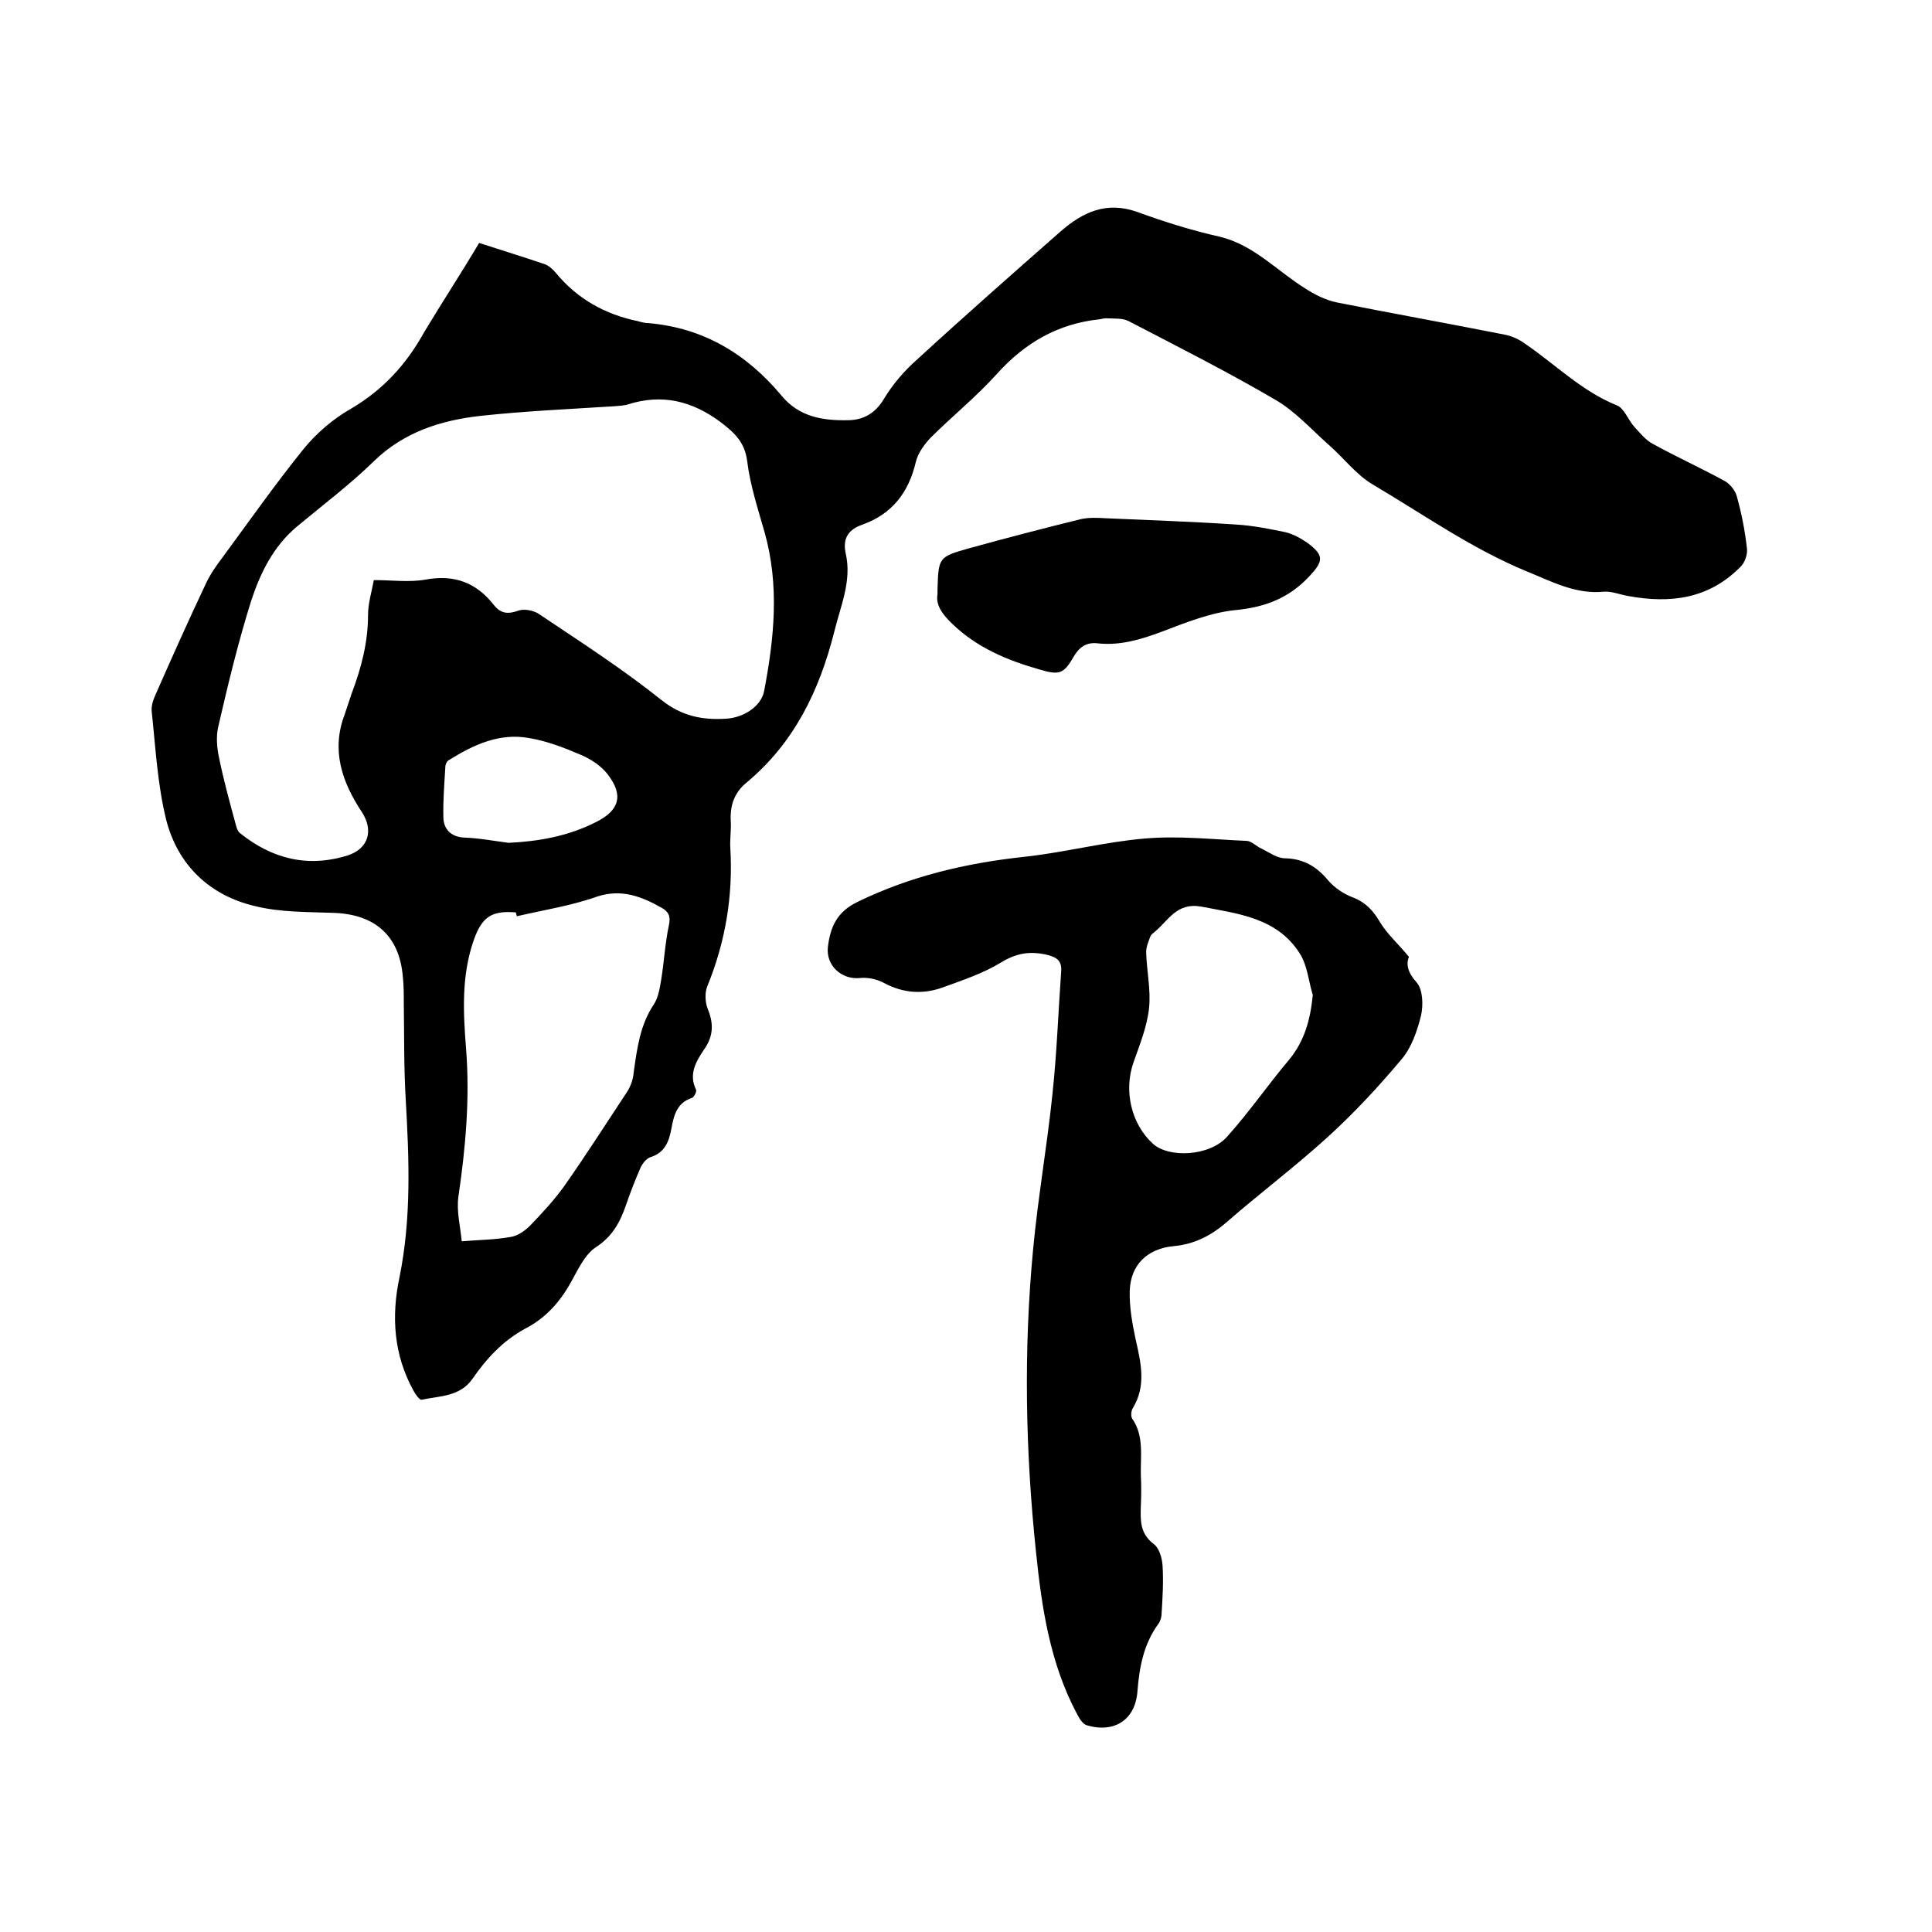
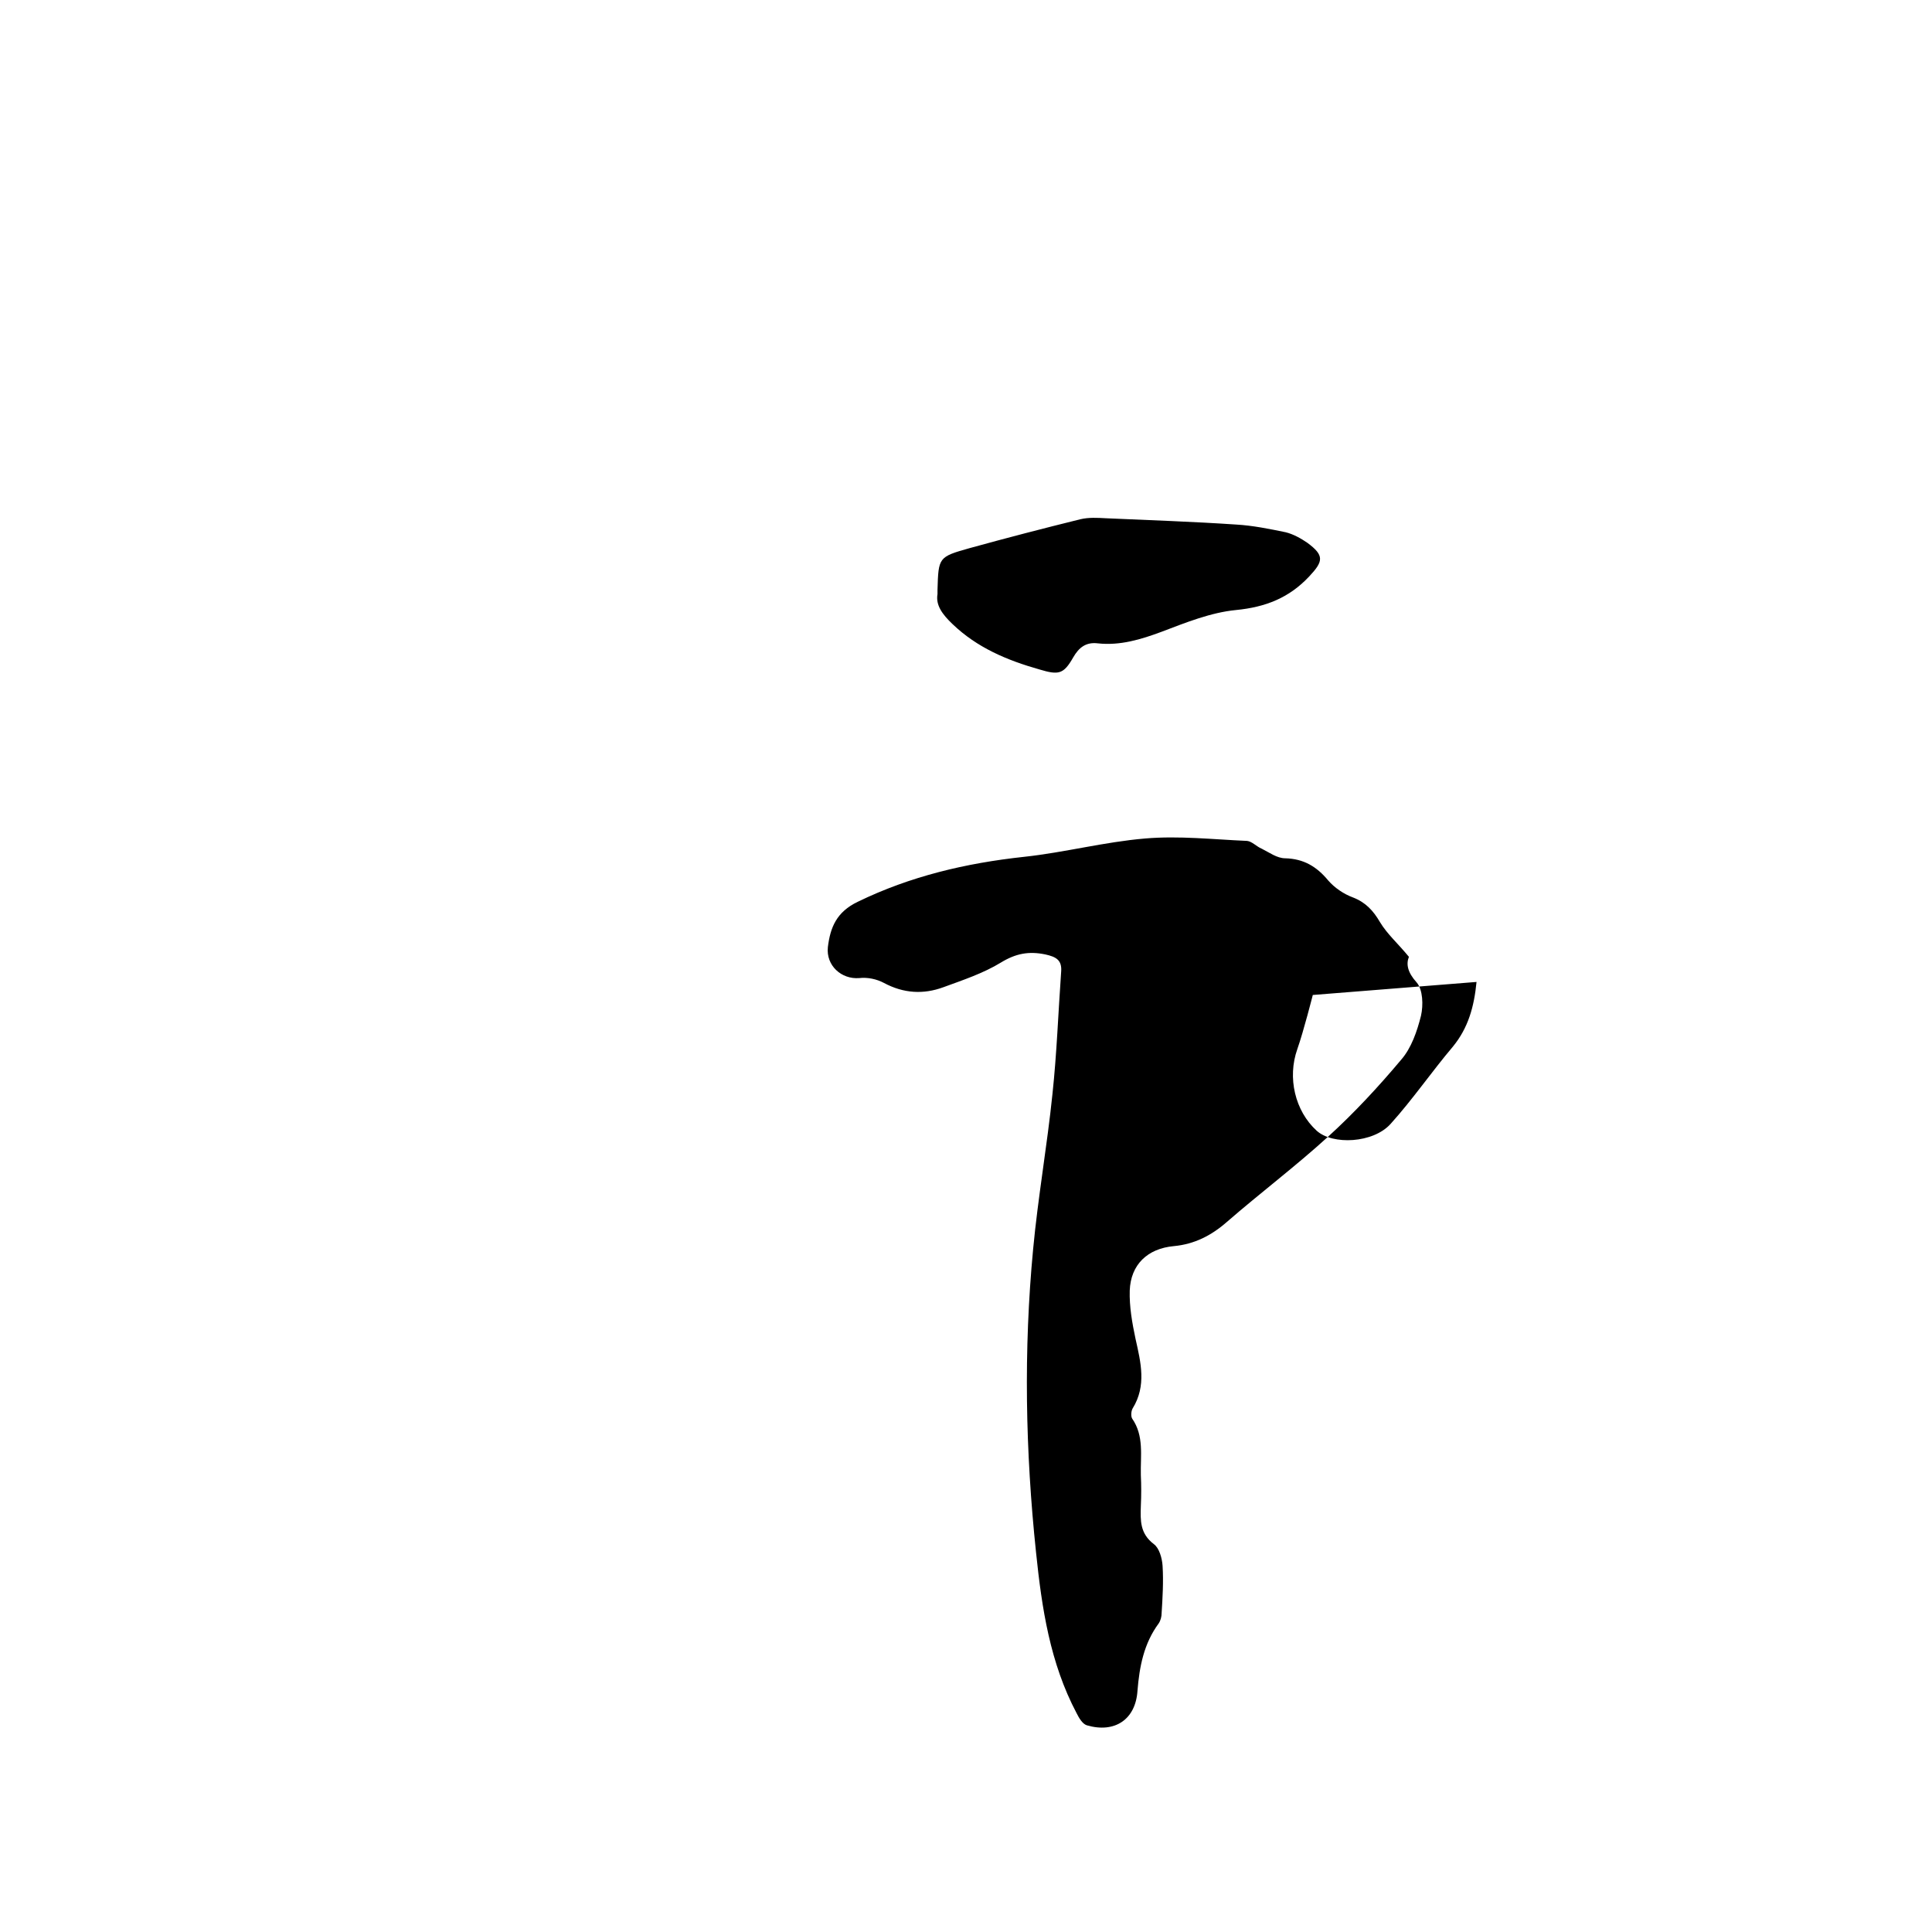
<svg xmlns="http://www.w3.org/2000/svg" enable-background="new 0 0 400 400" viewBox="0 0 400 400">
-   <path d="m99.2 50.3c4.6 1.5 9.2 2.9 13.6 4.4.8.3 1.6 1 2.2 1.7 4.5 5.5 10.3 8.7 17.1 10.1.7.2 1.4.4 2.2.4 11.4 1 20.3 6.4 27.5 15 3.6 4.4 8.5 5.2 13.7 5.1 3.2 0 5.7-1.4 7.5-4.4s4.2-5.8 6.8-8.1c9.8-9 19.8-17.8 29.8-26.6 4.6-4 9.5-6.3 15.9-4 5.5 2 11.2 3.8 17 5.1 7.1 1.7 11.9 7.1 17.7 10.7 2 1.3 4.2 2.4 6.5 2.9 11.6 2.3 23.3 4.4 34.9 6.7 1.5.3 3 1 4.2 1.9 6.3 4.3 11.7 9.8 18.9 12.7 1.6.6 2.4 3.1 3.7 4.5 1.2 1.3 2.3 2.7 3.8 3.5 4.9 2.7 10 5 14.9 7.7 1.1.6 2.2 2 2.5 3.2 1 3.6 1.7 7.2 2.1 10.9.1 1.2-.5 2.9-1.4 3.7-6.5 6.6-14.5 7.6-23.2 6-1.7-.3-3.4-1-5-.9-5.9.6-10.8-2.1-16-4.2-11.4-4.7-21.4-11.8-31.9-18-3.4-2-6-5.5-9.1-8.2-3.6-3.2-6.9-6.9-11-9.3-9.9-5.8-20.2-11-30.4-16.3-1.3-.7-3.1-.5-4.7-.6-.4 0-.8.1-1.3.2-8.6.9-15.4 4.8-21.2 11.2-4.3 4.8-9.4 8.9-13.9 13.4-1.3 1.4-2.6 3.2-3 5-1.5 6.3-4.9 10.7-11 12.9-2.9 1-4.2 2.8-3.5 6 1.3 5.7-1.1 10.9-2.4 16.3-3.1 12.2-8.3 22.9-18.1 31.1-2.6 2.1-3.5 4.8-3.3 8.1.1 1.8-.2 3.6-.1 5.4.6 10-1 19.5-4.8 28.8-.5 1.3-.4 3.2.1 4.5 1.2 2.9 1.3 5.5-.6 8.3-1.7 2.5-3.4 5.2-1.8 8.5.2.4-.4 1.5-.8 1.7-3.2 1-3.8 3.7-4.3 6.4s-1.4 5-4.4 5.9c-.8.3-1.6 1.3-2 2.2-1.1 2.5-2.1 5.1-3 7.7-1.2 3.5-2.8 6.5-6.2 8.7-2.3 1.5-3.7 4.6-5.1 7.1-2.3 4.2-5.3 7.6-9.6 9.8-4.6 2.5-8 6.2-10.9 10.4-2.6 3.7-6.8 3.5-10.5 4.3-.4.1-1.3-1.1-1.7-1.9-4.1-7.4-4.6-15.4-2.9-23.4 2.5-12.3 2-24.6 1.3-36.9-.4-6.7-.3-13.3-.4-20 0-1.8 0-3.6-.2-5.4-.7-8.4-5.7-12.9-14.3-13.2-5.5-.2-11.1-.1-16.3-1.4-9.4-2.2-16-8.5-18.4-17.9-1.8-7.3-2.2-15-3-22.5-.1-1.2.4-2.5.9-3.6 3.3-7.5 6.7-15.1 10.2-22.5.9-2 2.2-3.9 3.5-5.6 5.6-7.6 11-15.3 16.9-22.6 2.7-3.3 6.1-6.2 9.8-8.3 6.6-3.9 11.4-9.1 15.1-15.8 3.6-6 7.6-12.1 11.4-18.5zm-21.8 69.8c3.7 0 7.3.5 10.7-.1 5.9-1.1 10.5.6 14.1 5.2 1.5 1.9 3 2 5.2 1.2 1.2-.4 3.2 0 4.3.8 8.5 5.7 17.2 11.3 25.2 17.7 4.3 3.4 8.5 4.2 13.4 3.9 3.7-.2 7.3-2.6 7.9-5.7 2.1-11 3.2-21.9.1-32.9-1.4-4.9-3-9.8-3.6-14.7-.5-3.9-2.5-5.8-5.5-8.1-5.9-4.4-12.1-5.9-19.1-3.7-.9.3-1.9.3-2.8.4-9.3.6-18.6 1-27.8 2-8.1.9-15.8 3.3-22 9.3-5 4.9-10.6 9.1-16 13.6-4.9 4.1-7.6 9.6-9.5 15.4-2.7 8.6-4.8 17.3-6.8 26-.5 2.1-.3 4.5.2 6.7.9 4.4 2.1 8.8 3.3 13.2.2.8.4 1.7 1 2.2 6.6 5.3 14 7.2 22.3 4.6 4.3-1.4 5.4-5.2 2.9-9-4.1-6.2-6.4-12.8-3.5-20.3.5-1.4.9-2.8 1.4-4.2 2-5.3 3.4-10.6 3.4-16.3 0-2.3.7-4.6 1.2-7.2zm29.6 69.6c-.1-.3-.1-.5-.2-.8-5-.4-7 .9-8.7 5.7-2.6 7.4-2.2 15-1.6 22.6.8 10.3-.1 20.4-1.6 30.6-.4 3 .4 6.1.7 9.2 3.4-.3 6.8-.3 10.1-.9 1.5-.2 3-1.3 4.1-2.4 2.5-2.6 4.9-5.2 7-8.1 4.5-6.4 8.7-13 13-19.5.8-1.2 1.3-2.7 1.4-4.1.7-4.9 1.3-9.8 4.2-14.1.9-1.4 1.2-3.3 1.5-5.1.6-3.7.8-7.6 1.6-11.3.4-1.8-.1-2.8-1.6-3.6-4.1-2.3-8.2-3.9-13.2-2.3-5.3 1.9-11.1 2.8-16.7 4.1zm-1.7-15.2c6.3-.3 12.4-1.4 18.1-4.3 4.8-2.4 5.8-5.5 2.4-9.9-1.3-1.7-3.4-3.1-5.5-4-3.5-1.5-7.1-2.9-10.8-3.5-6.1-1.1-11.5 1.4-16.6 4.6-.4.2-.7.9-.7 1.4-.2 3.5-.5 7.1-.4 10.6.1 2.2 1.5 3.8 4.1 4 3.2.1 6.3.7 9.4 1.1z" />
-   <path d="m291.7 198.1c-.6 1.5-.3 3.2 1.6 5.3 1.3 1.5 1.4 4.7.9 6.9-.8 3.2-2 6.7-4.1 9.1-4.7 5.6-9.8 11.1-15.2 16-6.7 6.1-14 11.6-20.9 17.6-3.2 2.8-6.7 4.6-11 5-5.4.5-8.9 3.8-9.1 9.2-.1 3.3.5 6.7 1.2 10 1.1 4.9 2.3 9.7-.6 14.4-.3.5-.4 1.6-.1 2.1 2.5 3.6 1.7 7.7 1.8 11.7.1 2.1.1 4.2 0 6.4-.1 3-.2 5.7 2.7 7.9 1.1.8 1.7 2.9 1.8 4.5.2 3.3 0 6.6-.2 9.8 0 .7-.2 1.5-.6 2.1-3.1 4.2-4 9-4.4 14-.4 5.9-4.7 8.8-10.5 7.1-.9-.3-1.6-1.5-2.1-2.5-5.5-10.4-7.2-21.7-8.4-33.3-2.2-20.9-2.6-41.8-.6-62.8 1-10.7 2.9-21.4 4-32.1.9-8.4 1.2-16.9 1.8-25.3.2-2.4-1-3.1-3.3-3.6-3.4-.7-6.1-.2-9.2 1.7-3.6 2.2-7.8 3.6-11.9 5.1s-8.2 1.3-12.3-.9c-1.5-.8-3.4-1.2-5.1-1-3.7.3-6.9-2.6-6.5-6.4.5-4.1 1.8-7.3 6.2-9.4 10.9-5.3 22.4-8 34.4-9.3 8.4-.9 16.7-3.1 25.1-3.8 7-.6 14.1.2 21.1.5 1 .1 2 1.2 3 1.6 1.6.8 3.2 2 4.9 2 3.8.1 6.5 1.7 8.9 4.6 1.3 1.5 3.2 2.8 5.1 3.5 2.6 1 4.2 2.7 5.6 5.1 1.5 2.5 3.7 4.4 6 7.2zm-19.9 7.9c-.9-2.9-1.1-6.1-2.7-8.6-4.7-7.4-12.7-8.2-20.4-9.7-5.1-.9-6.8 2.9-9.6 5.2-.3.3-.7.5-.9.9-.4 1.1-.9 2.2-.9 3.3.1 3.9 1 7.8.6 11.6s-1.9 7.5-3.2 11.2c-2.1 5.9-.5 12.8 4 16.9 3.3 3 11.7 2.6 15.3-1.4 4.6-5.1 8.5-10.8 12.9-16 3.2-3.9 4.4-8.3 4.9-13.4z" />
+   <path d="m291.7 198.1c-.6 1.5-.3 3.2 1.6 5.3 1.3 1.5 1.4 4.7.9 6.9-.8 3.2-2 6.7-4.1 9.1-4.7 5.6-9.8 11.1-15.2 16-6.7 6.1-14 11.6-20.9 17.6-3.2 2.8-6.7 4.6-11 5-5.4.5-8.9 3.8-9.1 9.2-.1 3.3.5 6.7 1.2 10 1.1 4.9 2.3 9.7-.6 14.4-.3.5-.4 1.6-.1 2.1 2.5 3.6 1.7 7.7 1.8 11.7.1 2.1.1 4.2 0 6.4-.1 3-.2 5.7 2.7 7.9 1.1.8 1.7 2.9 1.8 4.5.2 3.3 0 6.6-.2 9.8 0 .7-.2 1.5-.6 2.1-3.1 4.2-4 9-4.4 14-.4 5.9-4.7 8.8-10.5 7.1-.9-.3-1.6-1.5-2.1-2.5-5.5-10.4-7.2-21.7-8.4-33.3-2.2-20.9-2.6-41.8-.6-62.8 1-10.7 2.9-21.4 4-32.1.9-8.4 1.2-16.9 1.8-25.3.2-2.4-1-3.1-3.3-3.6-3.4-.7-6.1-.2-9.2 1.7-3.6 2.2-7.8 3.6-11.9 5.1s-8.2 1.3-12.3-.9c-1.5-.8-3.4-1.2-5.1-1-3.7.3-6.9-2.6-6.5-6.4.5-4.1 1.8-7.3 6.2-9.4 10.9-5.3 22.4-8 34.4-9.3 8.4-.9 16.7-3.1 25.1-3.8 7-.6 14.1.2 21.1.5 1 .1 2 1.2 3 1.6 1.6.8 3.2 2 4.9 2 3.8.1 6.5 1.7 8.9 4.6 1.3 1.5 3.2 2.8 5.1 3.5 2.6 1 4.2 2.7 5.6 5.1 1.5 2.5 3.7 4.4 6 7.2zm-19.9 7.9s-1.9 7.5-3.2 11.2c-2.1 5.9-.5 12.8 4 16.9 3.3 3 11.7 2.6 15.3-1.4 4.6-5.1 8.5-10.8 12.9-16 3.2-3.9 4.4-8.3 4.9-13.4z" />
  <path d="m194.1 123c0-.7 0-.8 0-.9.2-6.7.2-6.8 6.6-8.6 7.6-2.1 15.3-4.1 23-6 1.7-.4 3.5-.3 5.3-.2 9 .4 18 .7 26.9 1.3 3.5.2 6.9.9 10.3 1.6 1.6.4 3.2 1.3 4.5 2.2 3.5 2.6 3.3 3.8.4 6.9-4.2 4.5-9.1 6.4-15.2 7-5.2.5-10.4 2.6-15.4 4.5-4.3 1.6-8.6 2.9-13.2 2.4-2.4-.3-3.9.8-5.1 2.9-2 3.5-3 3.7-7 2.5-6.7-1.9-12.9-4.5-18-9.4-2.1-2-3.5-3.9-3.1-6.2z" />
</svg>